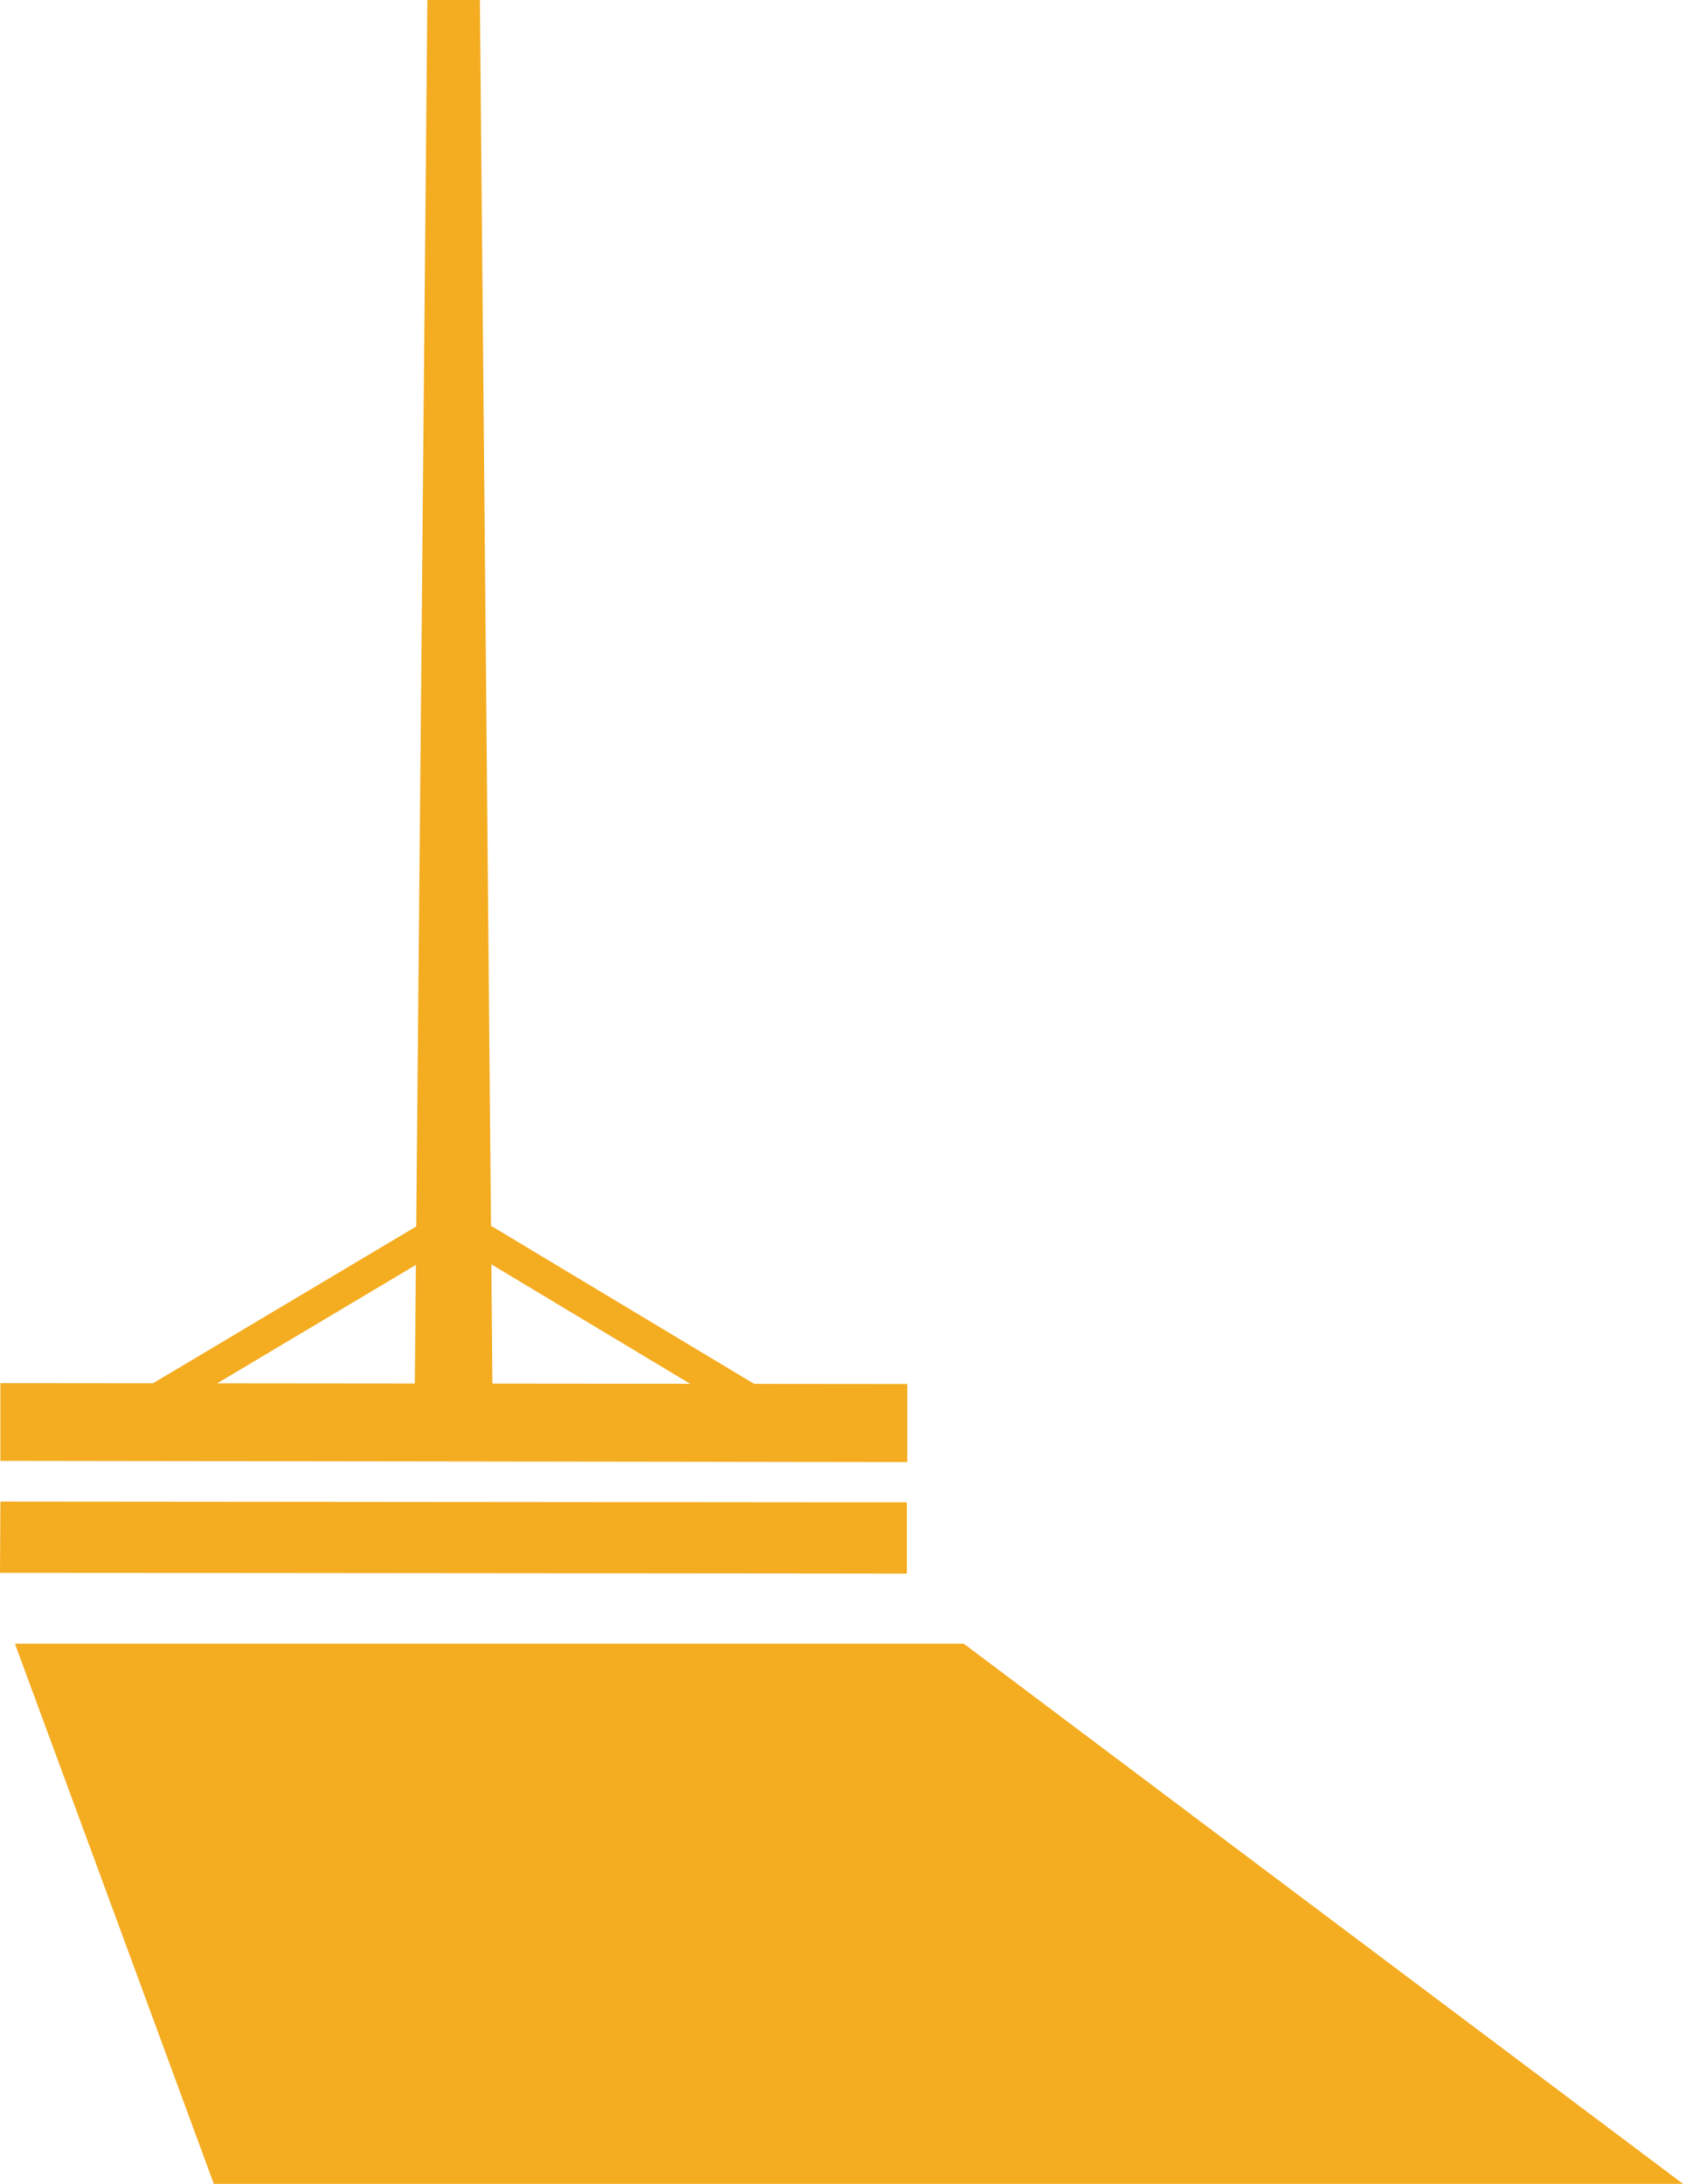
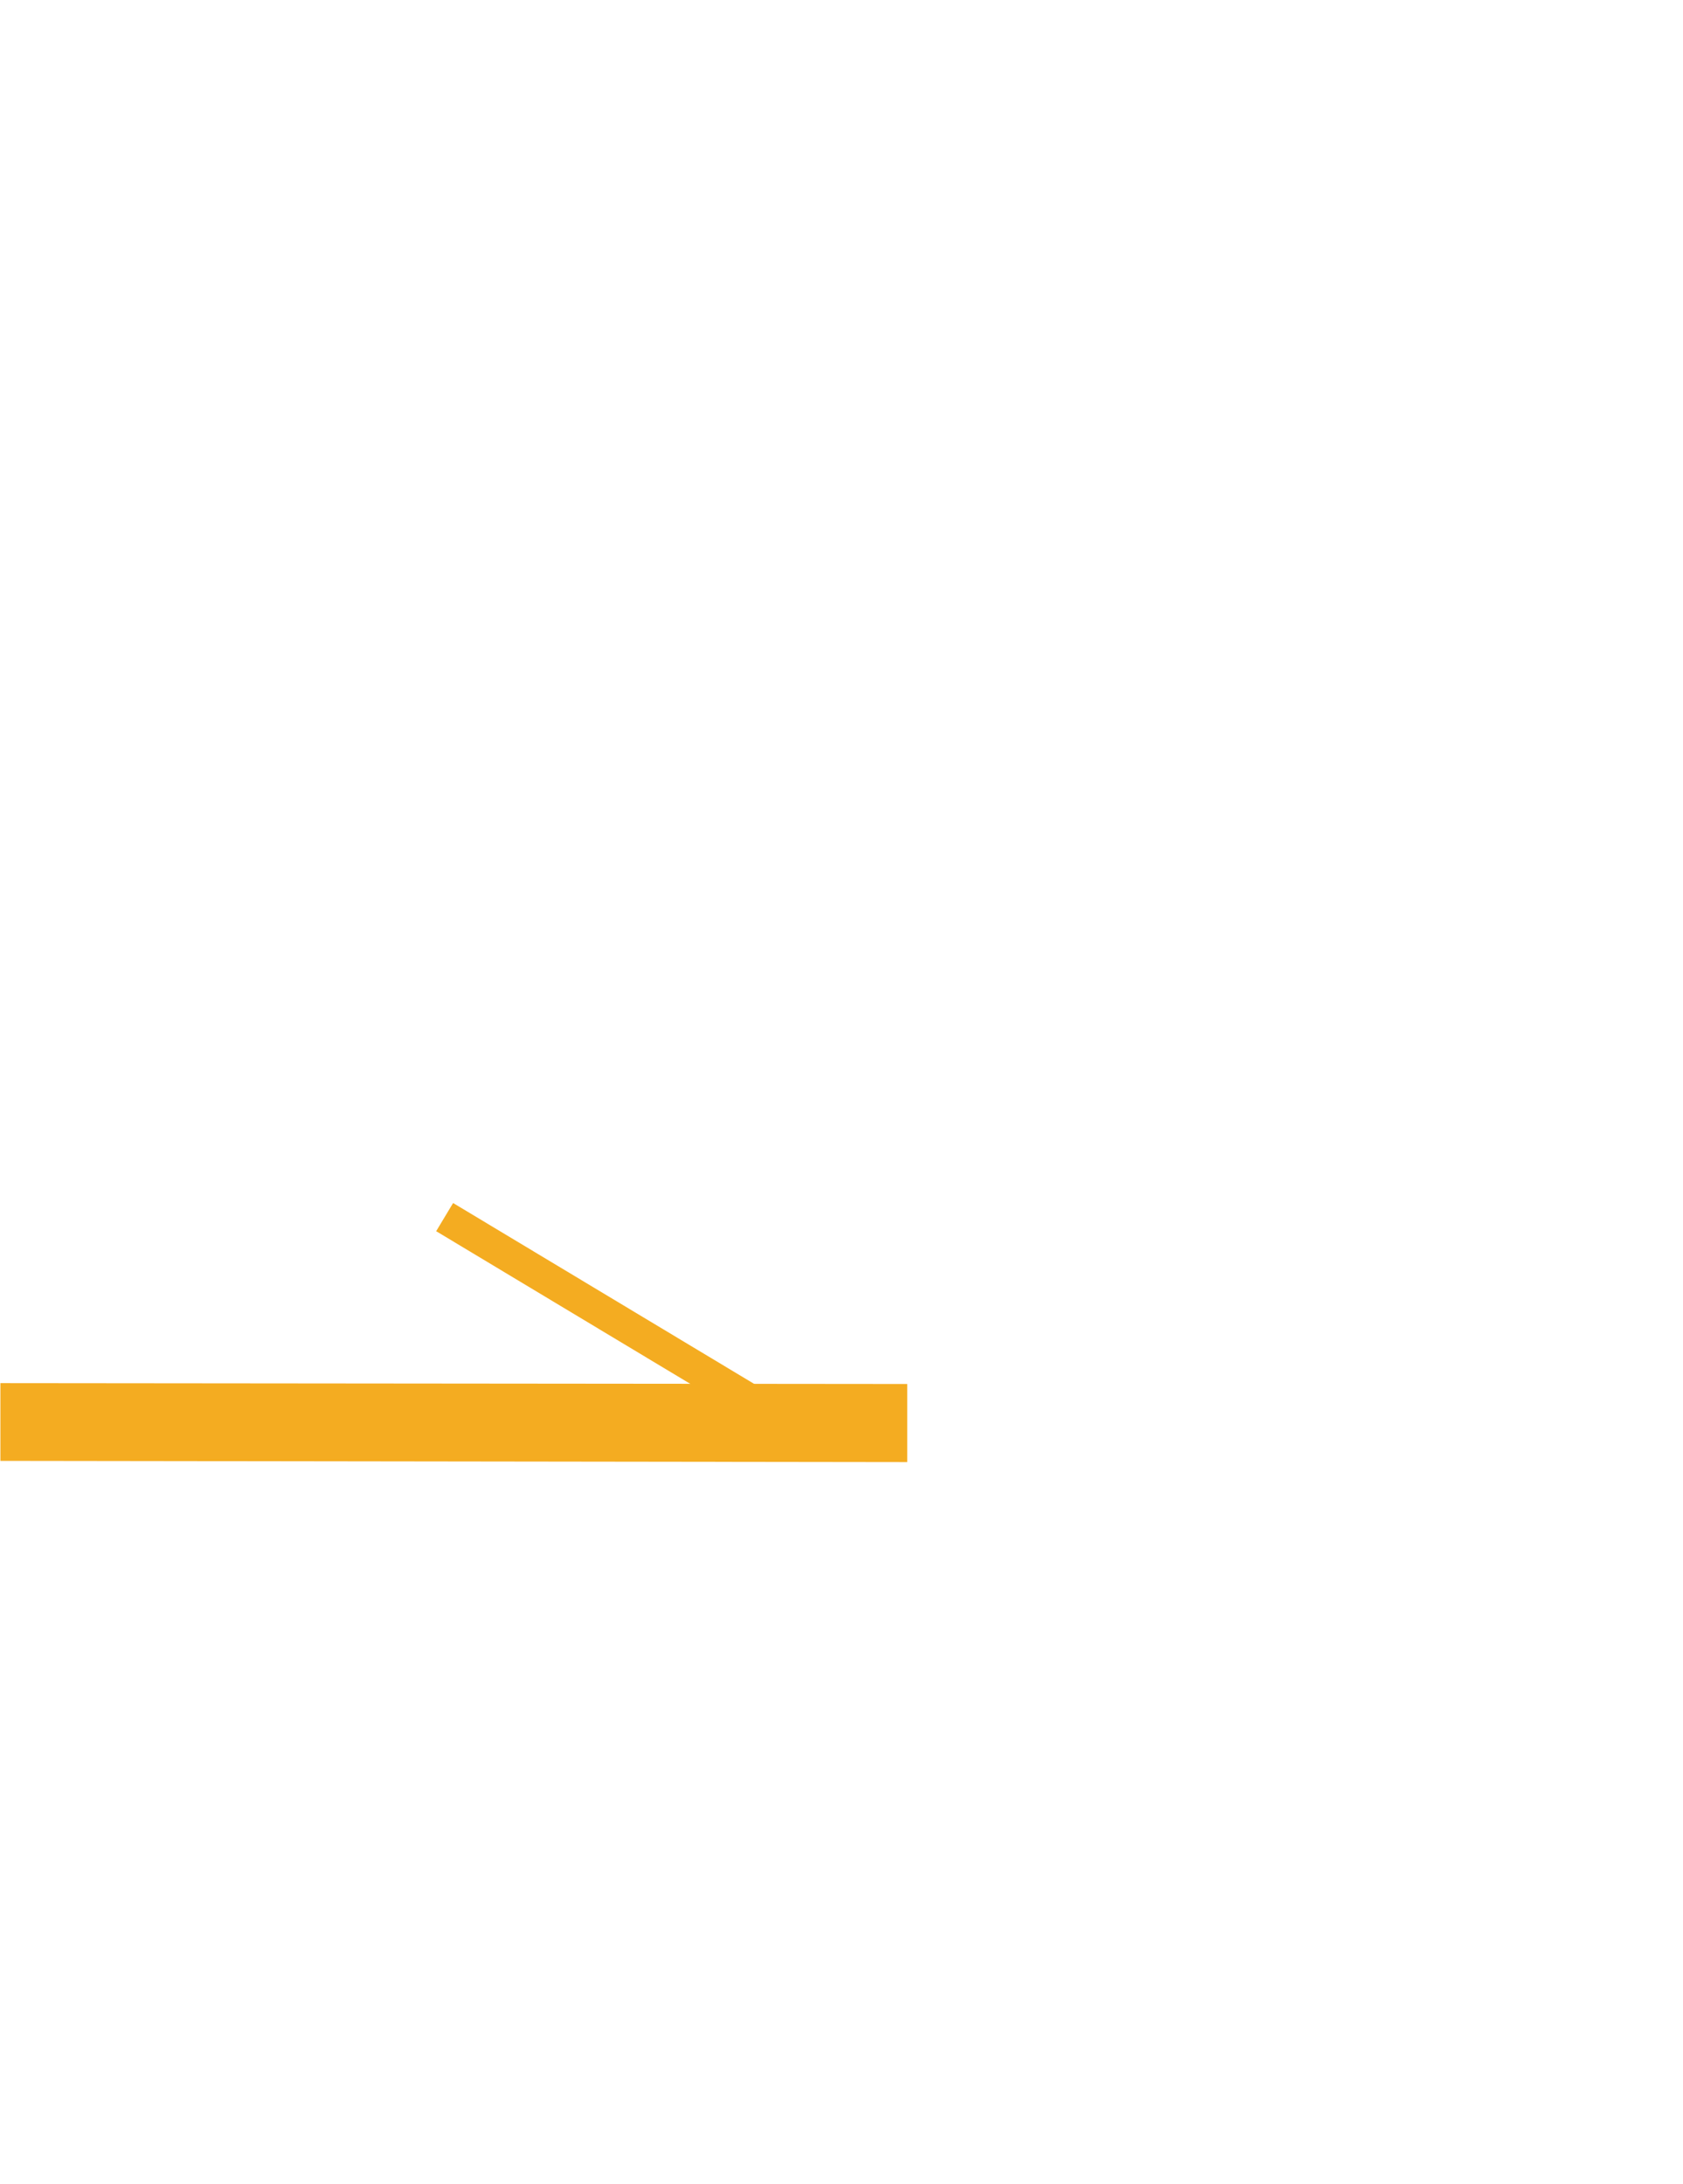
<svg xmlns="http://www.w3.org/2000/svg" id="Group_1008" data-name="Group 1008" width="45.655" height="59.256" viewBox="0 0 45.655 59.256">
-   <path id="Path_5632" data-name="Path 5632" d="M0,42.676l24.6.022V40.765L.011,40.744Z" fill="#f4ac21" />
  <path id="Path_5633" data-name="Path 5633" d="M.011,39.639l24.6.033V37.553L.011,37.53Z" fill="#f4ac21" />
-   <rect id="Rectangle_714" data-name="Rectangle 714" width="11.074" height="0.892" transform="matrix(0.859, -0.512, 0.512, 0.859, 2.83, 38.321)" fill="#f4ac21" />
  <rect id="Rectangle_715" data-name="Rectangle 715" width="0.892" height="11.074" transform="matrix(0.515, -0.857, 0.857, 0.515, 11.832, 33.407)" fill="#f4ac21" />
-   <path id="Path_5634" data-name="Path 5634" d="M11.593,0l-.342,37.759H13.36L13.018,0Z" fill="#f4ac21" />
-   <path id="Path_5635" data-name="Path 5635" d="M.409,44.6v.011l2.23,6.051L5.8,59.256H45.655L34.217,50.667,26.145,44.6Z" fill="#f4ac21" />
</svg>